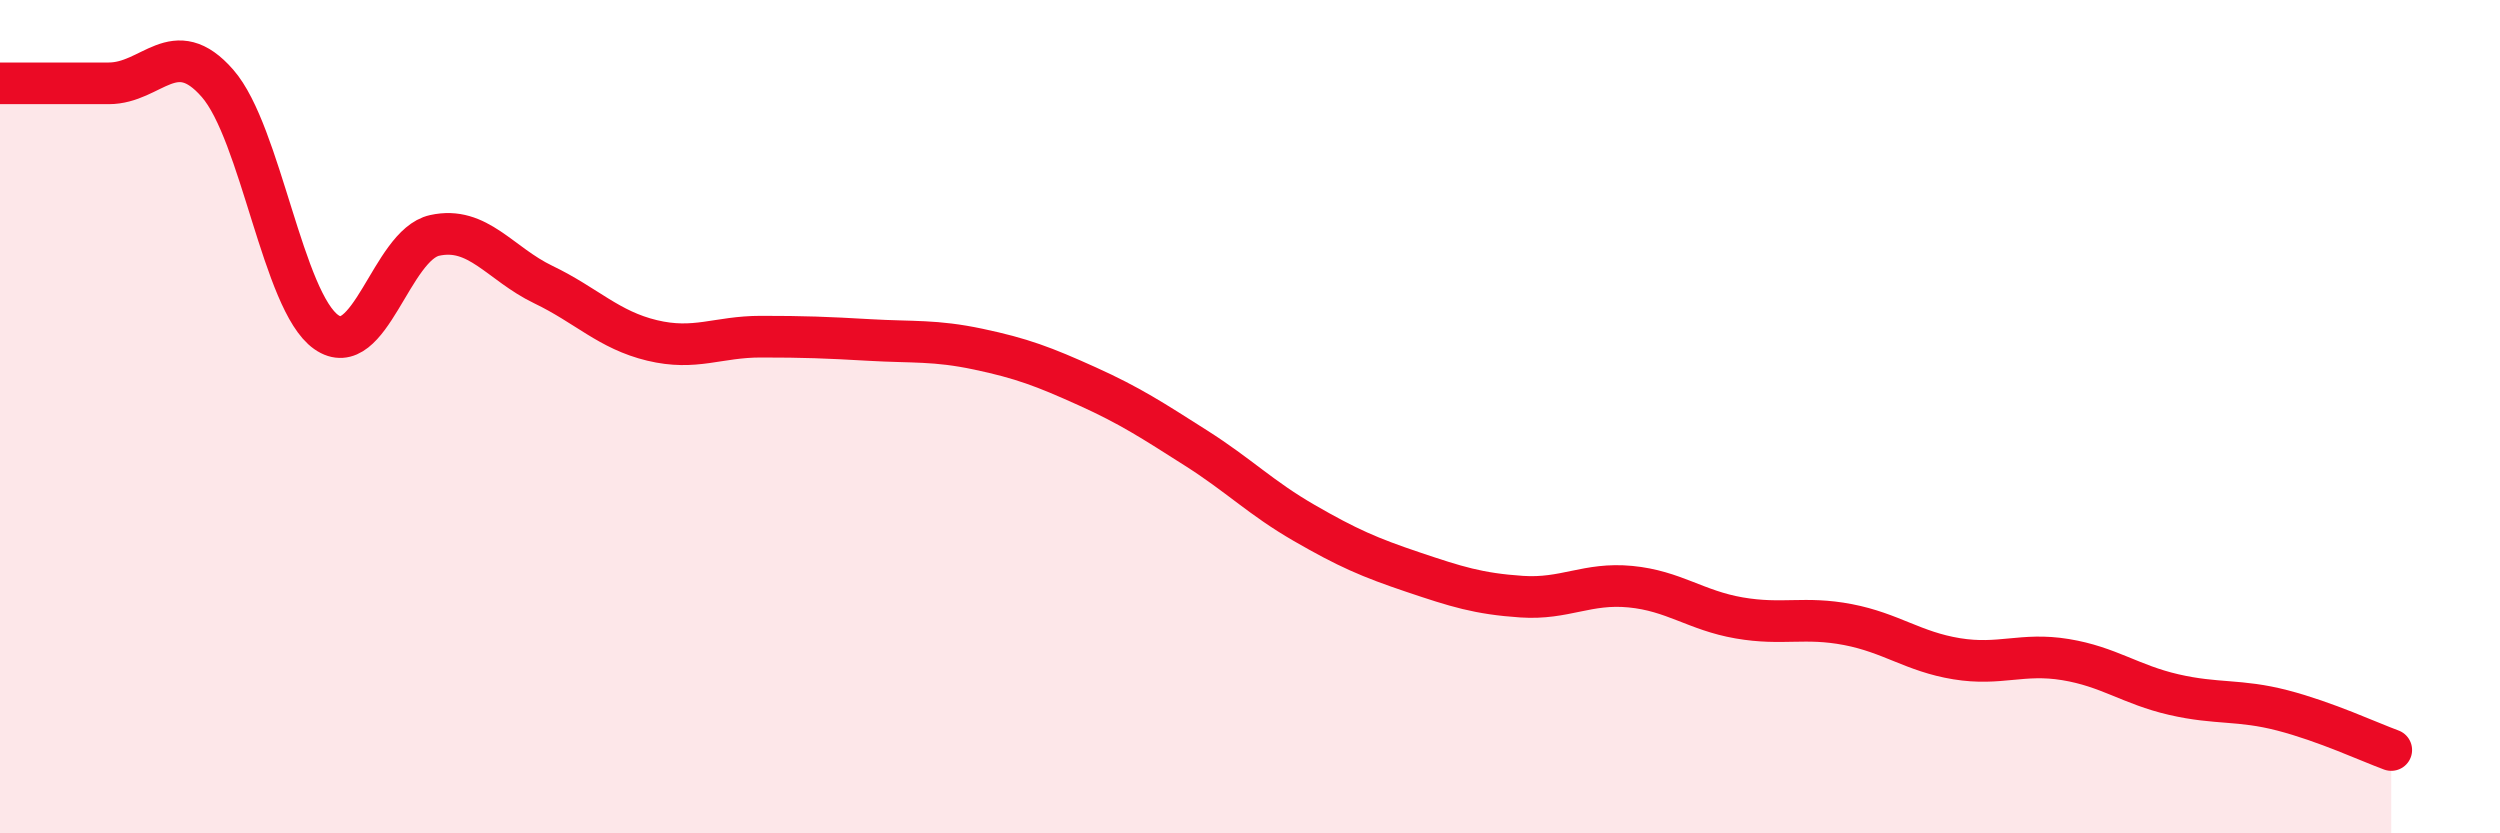
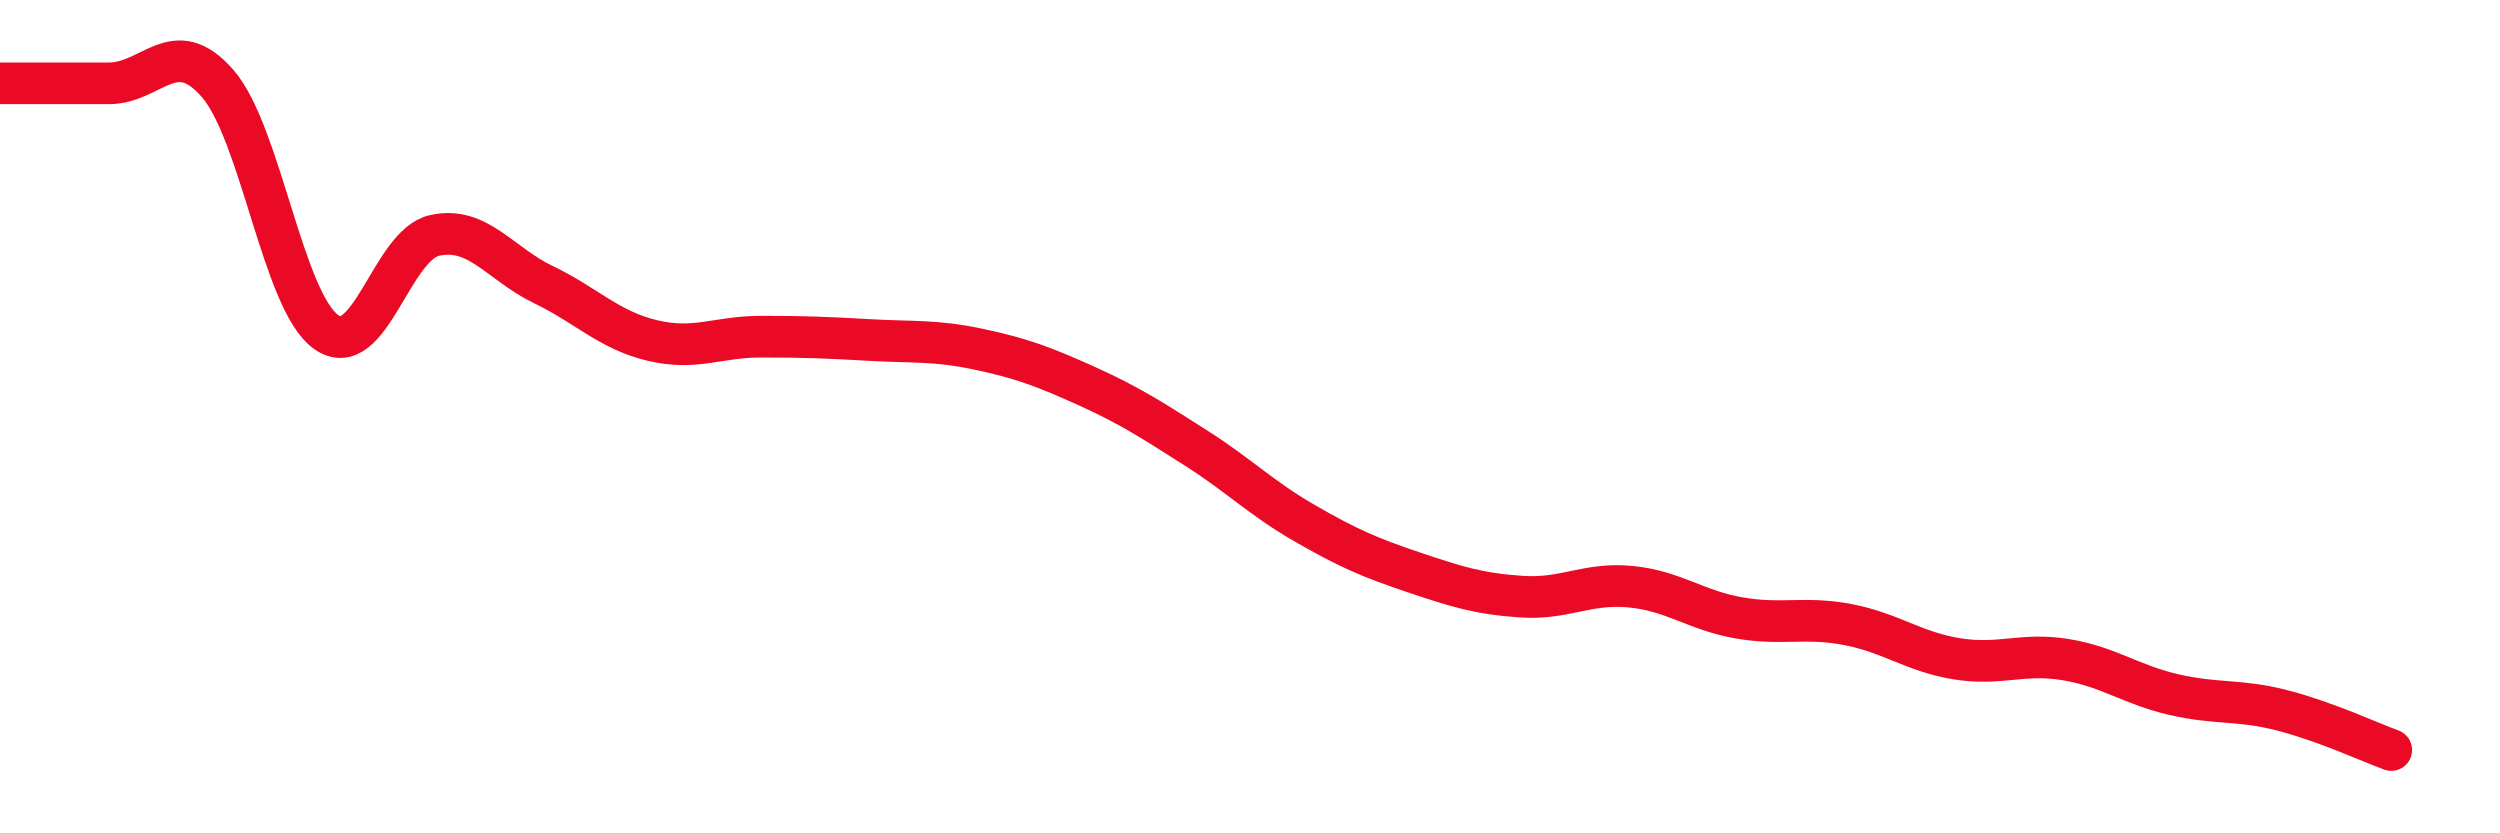
<svg xmlns="http://www.w3.org/2000/svg" width="60" height="20" viewBox="0 0 60 20">
-   <path d="M 0,2 C 0.52,2 1.57,2 2.61,2 C 3.65,2 4.18,0.81 5.22,2 C 6.26,3.19 6.79,7.24 7.83,7.97 C 8.87,8.7 9.39,5.88 10.43,5.65 C 11.47,5.42 12,6.33 13.04,6.83 C 14.08,7.33 14.61,7.92 15.65,8.17 C 16.69,8.42 17.22,8.08 18.26,8.08 C 19.3,8.08 19.83,8.1 20.87,8.16 C 21.91,8.22 22.44,8.16 23.48,8.38 C 24.52,8.6 25.05,8.8 26.09,9.27 C 27.13,9.74 27.66,10.09 28.7,10.75 C 29.74,11.41 30.26,11.95 31.3,12.55 C 32.34,13.15 32.87,13.38 33.91,13.73 C 34.95,14.08 35.48,14.25 36.52,14.32 C 37.56,14.39 38.09,13.98 39.13,14.08 C 40.17,14.18 40.7,14.65 41.74,14.83 C 42.78,15.01 43.31,14.79 44.35,14.99 C 45.39,15.19 45.92,15.64 46.96,15.81 C 48,15.98 48.53,15.66 49.57,15.83 C 50.61,16 51.13,16.43 52.17,16.67 C 53.21,16.91 53.74,16.78 54.78,17.05 C 55.82,17.32 56.87,17.81 57.39,18L57.39 20L0 20Z" fill="#EB0A25" opacity="0.1" stroke-linecap="round" stroke-linejoin="round" />
  <path d="M 0,2 C 0.52,2 1.57,2 2.61,2 C 3.65,2 4.18,0.81 5.22,2 C 6.26,3.19 6.79,7.24 7.83,7.97 C 8.87,8.7 9.39,5.88 10.43,5.65 C 11.47,5.42 12,6.33 13.04,6.83 C 14.08,7.33 14.61,7.92 15.65,8.17 C 16.69,8.42 17.22,8.08 18.26,8.08 C 19.3,8.08 19.83,8.1 20.87,8.16 C 21.91,8.22 22.44,8.16 23.48,8.38 C 24.52,8.6 25.05,8.8 26.09,9.27 C 27.13,9.74 27.66,10.09 28.7,10.75 C 29.74,11.41 30.26,11.95 31.3,12.55 C 32.34,13.15 32.87,13.38 33.91,13.73 C 34.95,14.08 35.48,14.25 36.52,14.32 C 37.56,14.39 38.09,13.98 39.13,14.08 C 40.17,14.18 40.7,14.65 41.74,14.83 C 42.78,15.01 43.31,14.79 44.35,14.99 C 45.39,15.19 45.92,15.64 46.96,15.81 C 48,15.98 48.53,15.66 49.57,15.83 C 50.61,16 51.13,16.43 52.17,16.67 C 53.21,16.91 53.74,16.78 54.78,17.05 C 55.82,17.32 56.87,17.81 57.39,18" stroke="#EB0A25" stroke-width="1" fill="none" stroke-linecap="round" stroke-linejoin="round" />
</svg>